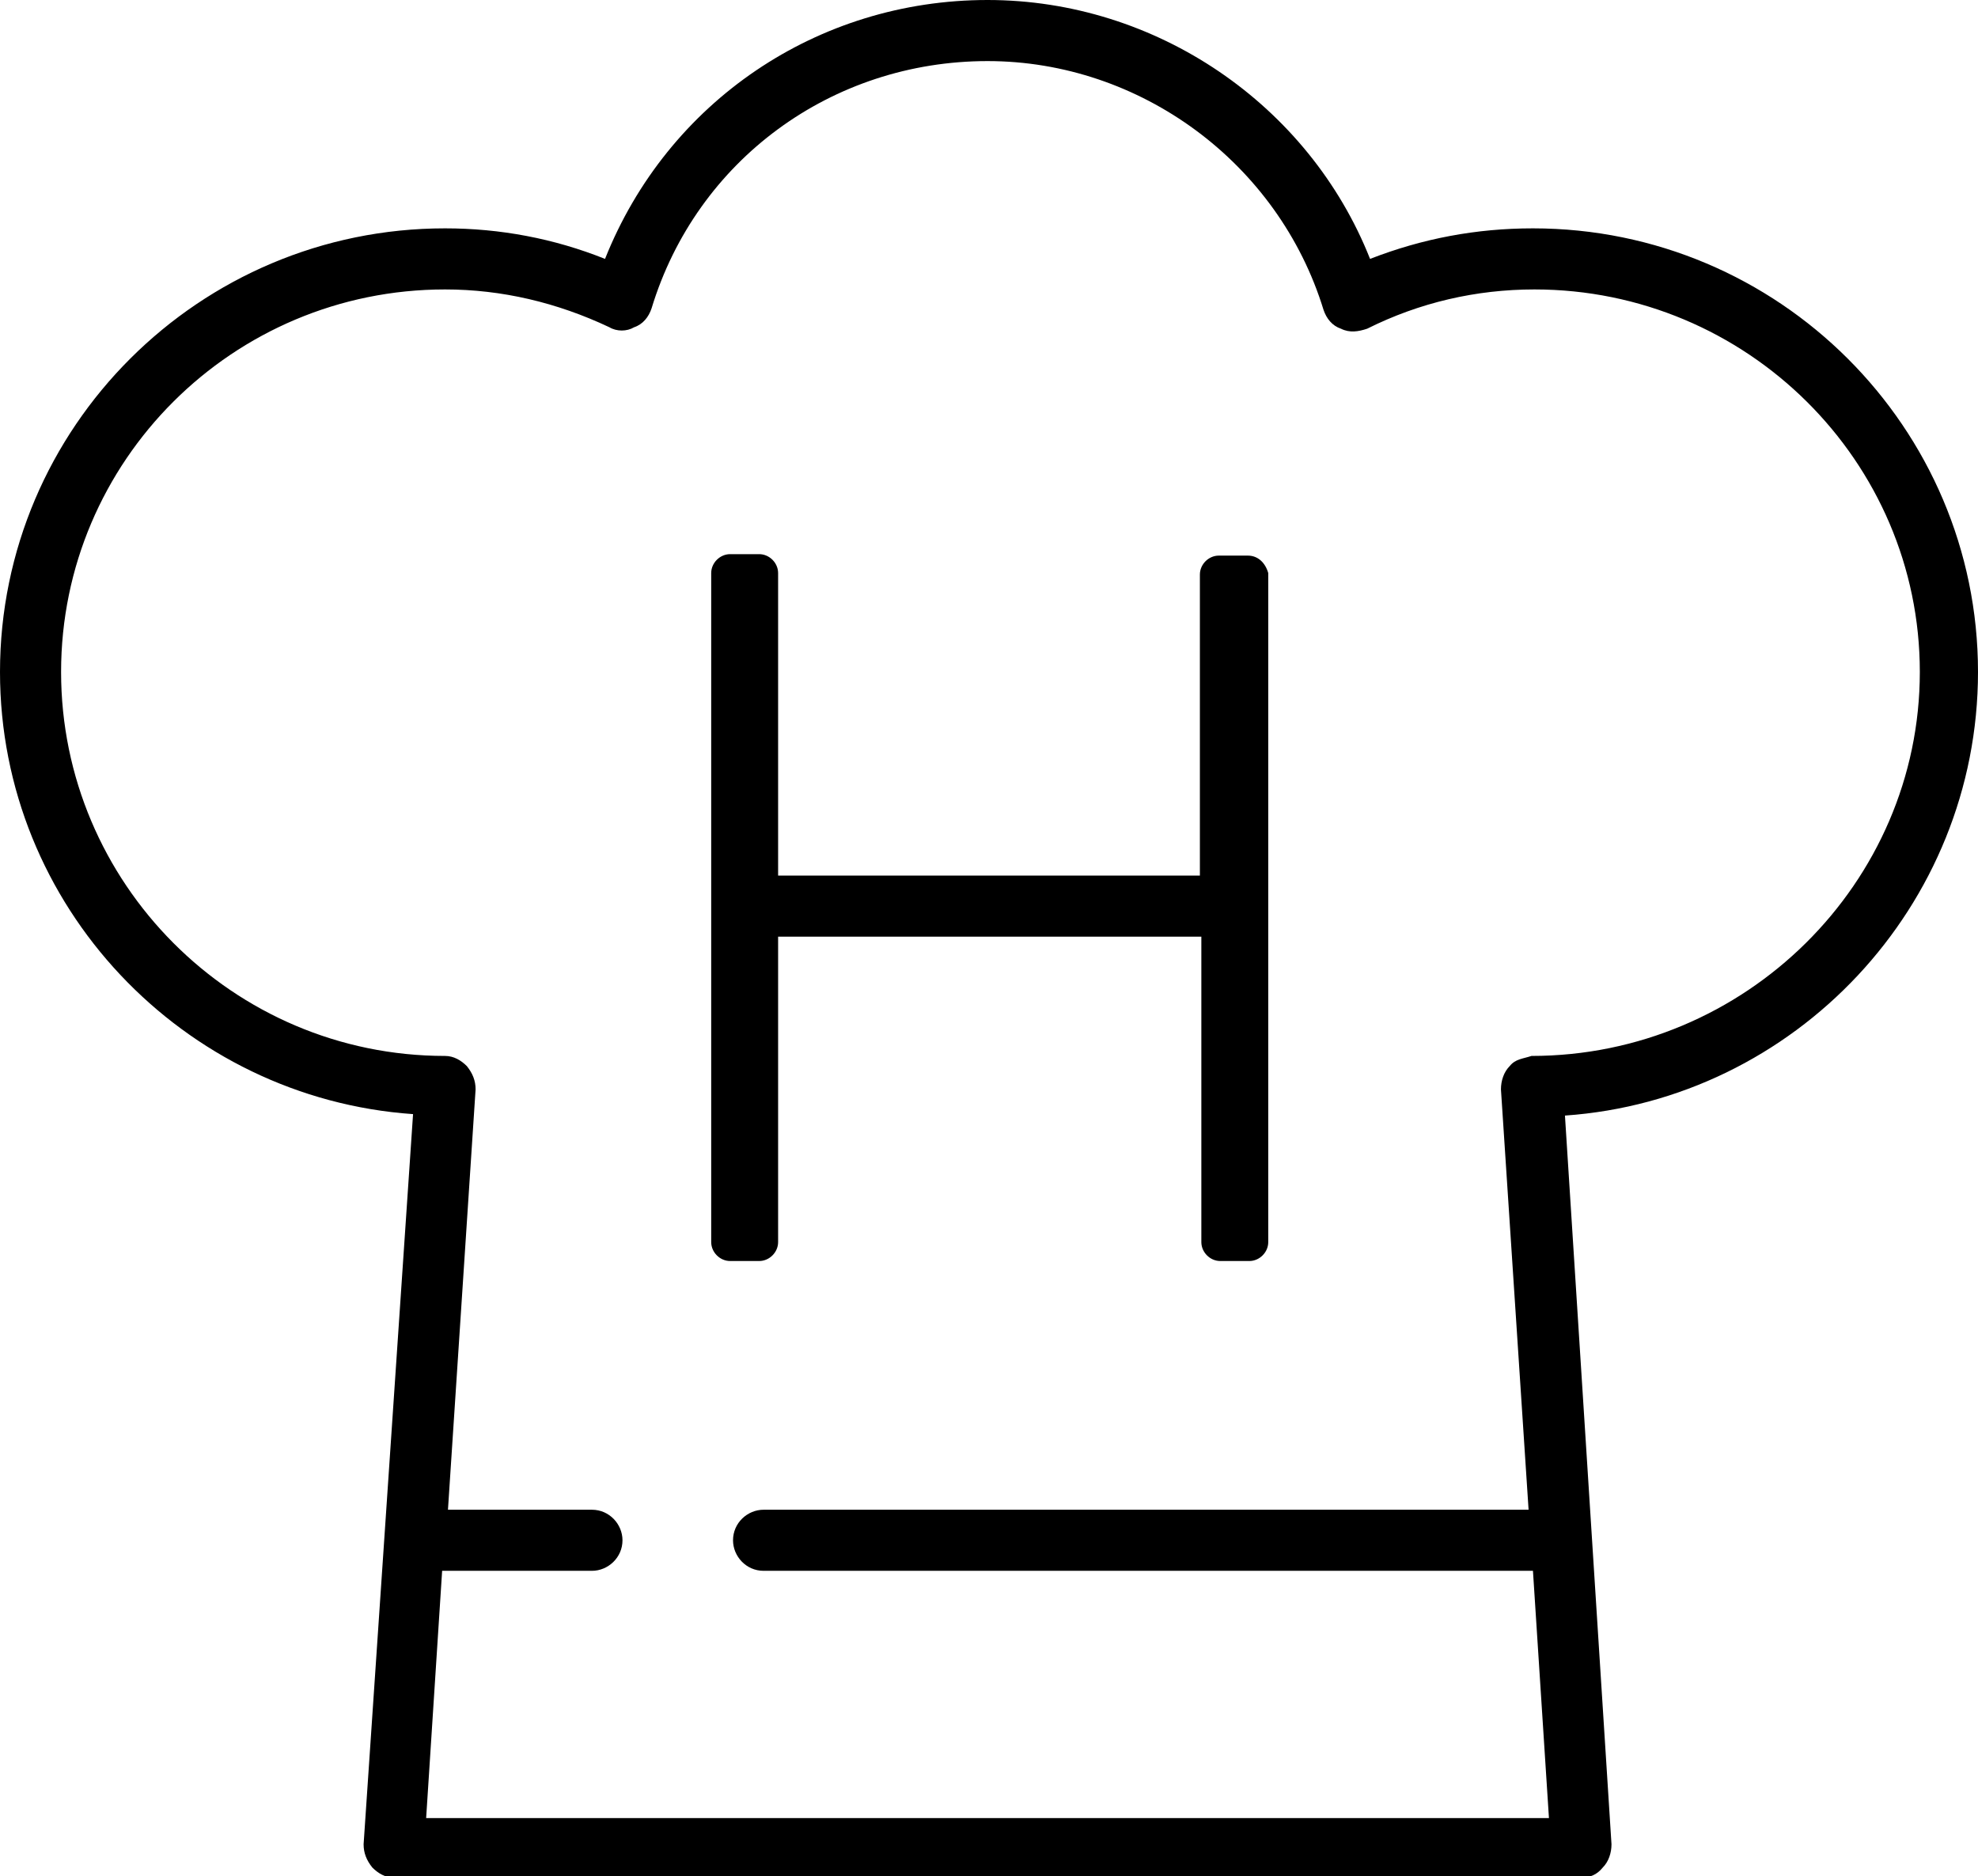
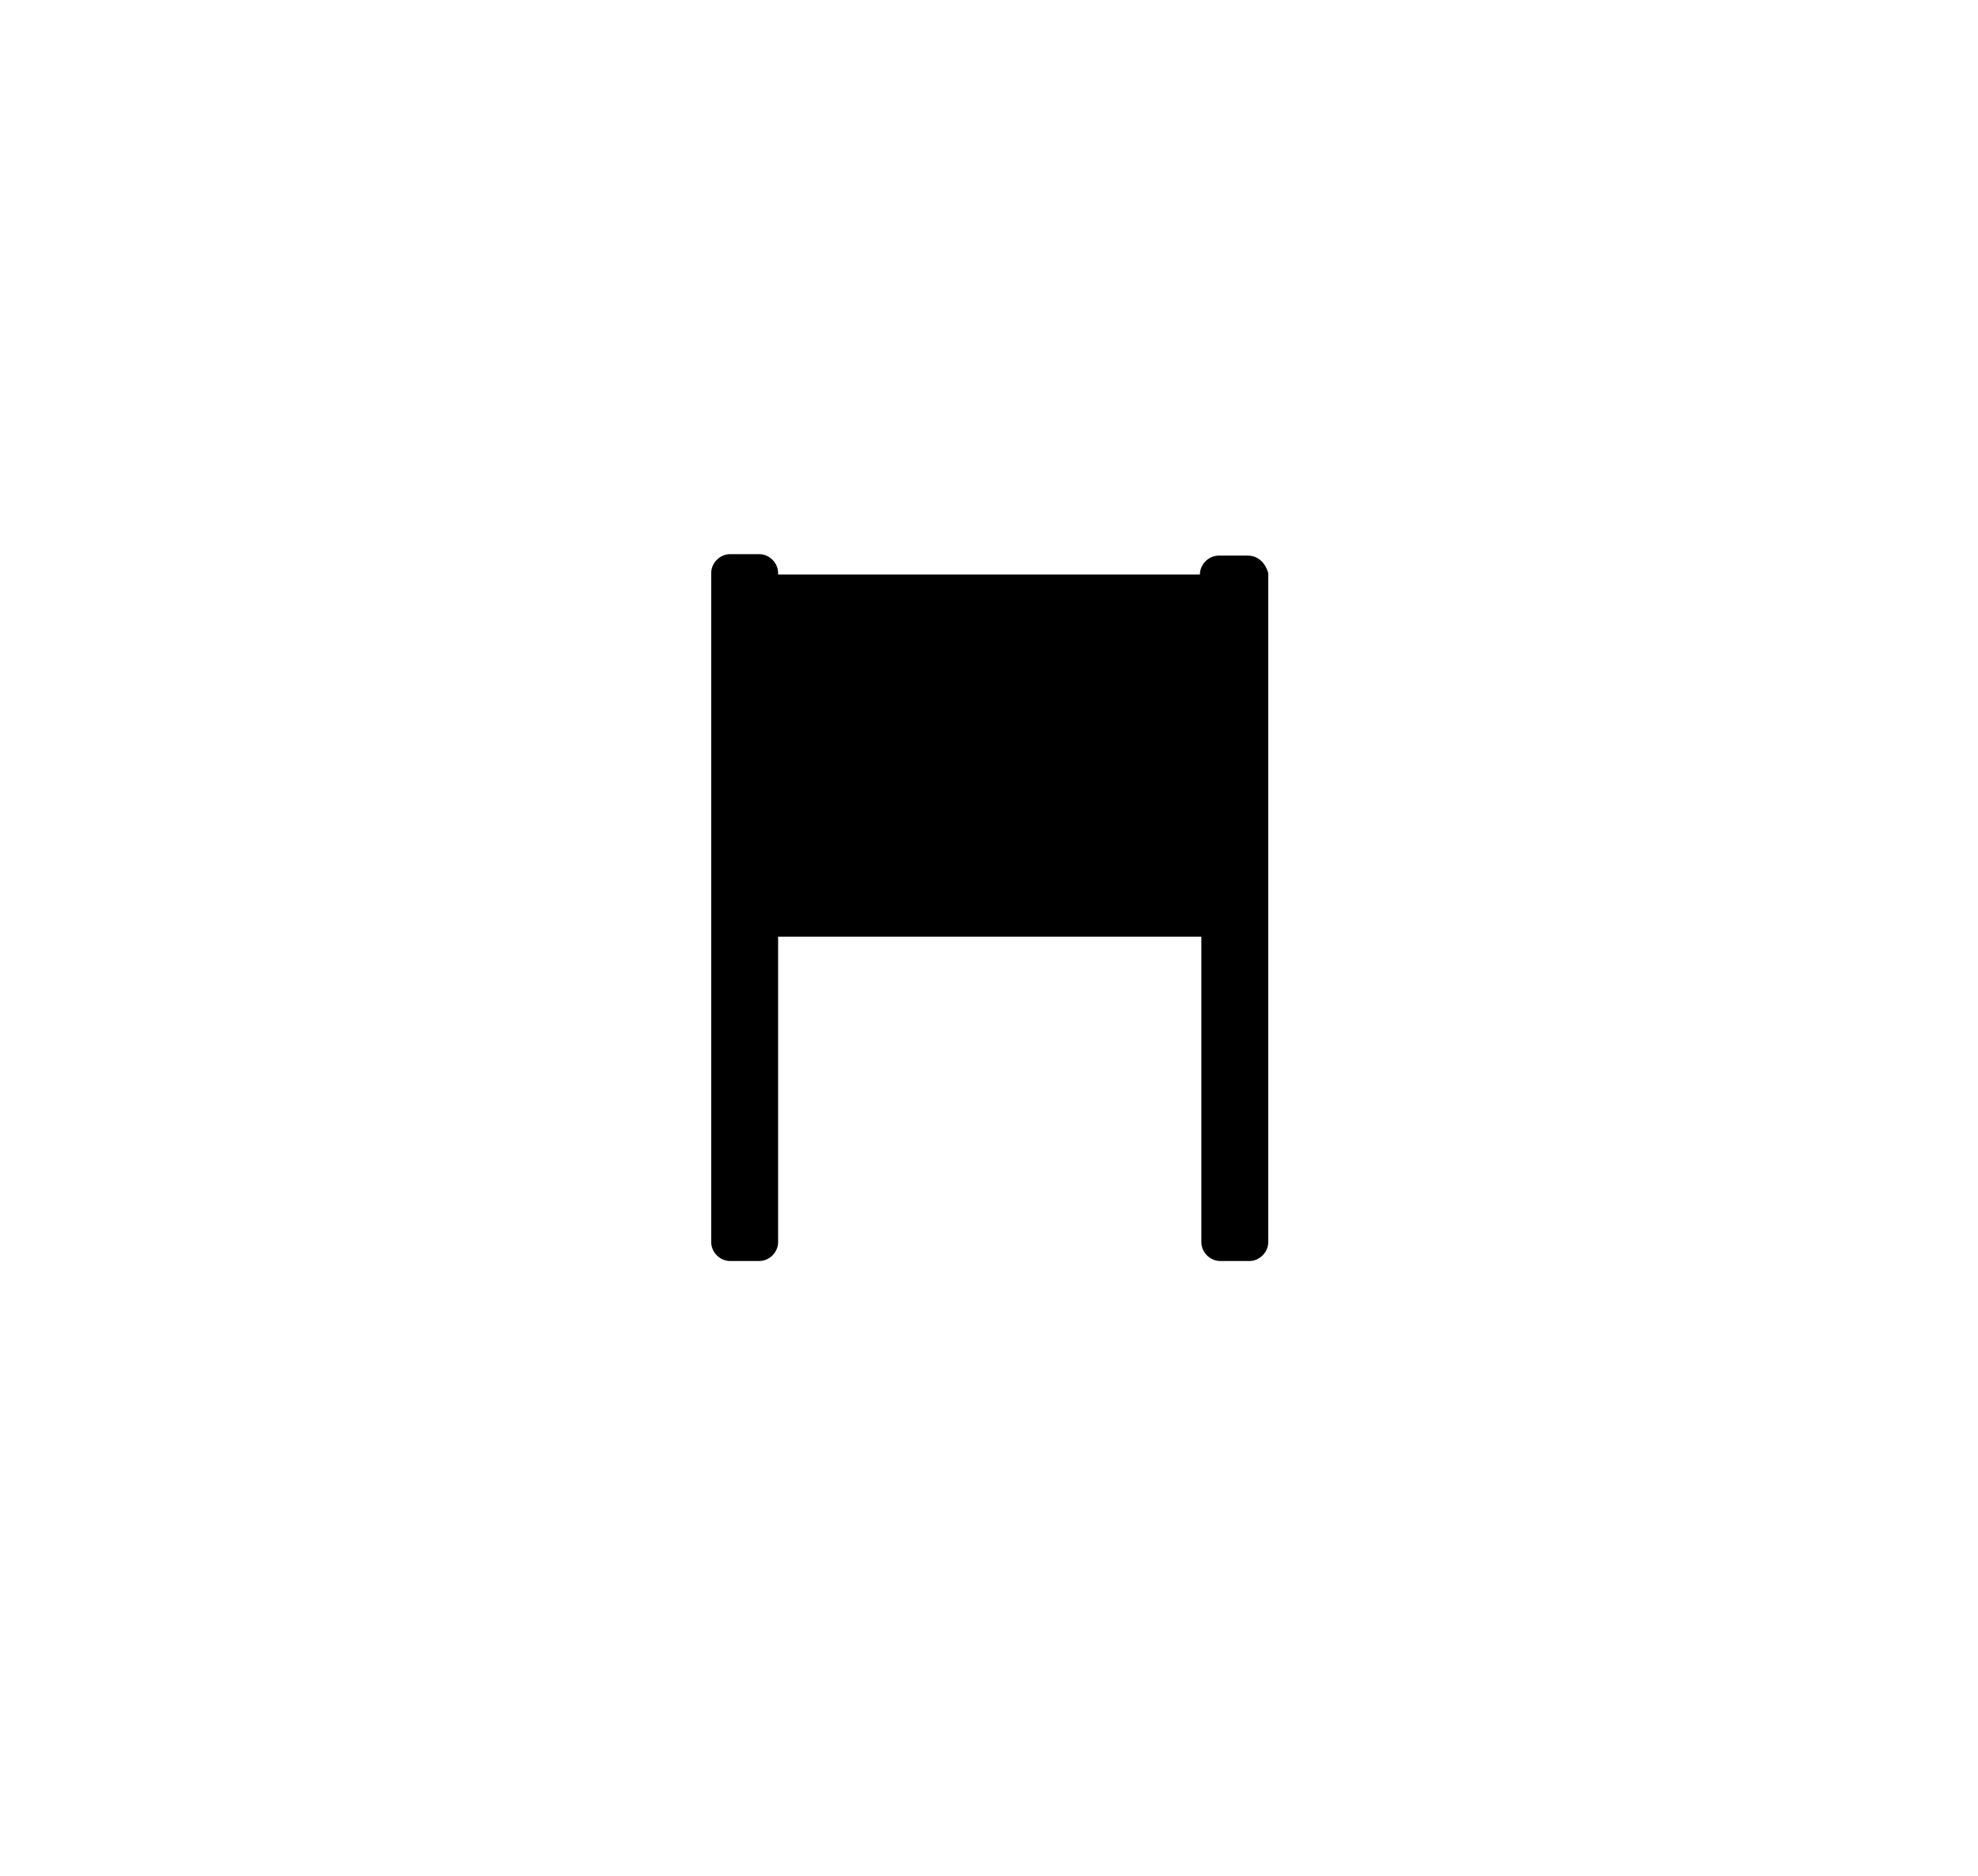
<svg xmlns="http://www.w3.org/2000/svg" version="1.1" id="レイヤー_1" x="0px" y="0px" viewBox="0 0 136 129" style="enable-background:new 0 0 136 129;" xml:space="preserve">
  <g>
-     <path d="M85.8,38.2h-2c-0.7,0-1.3,0.6-1.3,1.3v20.7H53.5V39.4c0-0.7-0.6-1.3-1.3-1.3h-2c-0.7,0-1.3,0.6-1.3,1.3v46   c0,0.7,0.6,1.3,1.3,1.3h2c0.7,0,1.3-0.6,1.3-1.3v-21h29.1v21c0,0.7,0.6,1.3,1.3,1.3h2c0.7,0,1.3-0.6,1.3-1.3v-46   C87,38.7,86.5,38.2,85.8,38.2z" />
-     <path d="M136,46.2c0-16.8-13.7-30.5-30.6-30.5c-3.9,0-7.6,0.7-11.2,2.1C90,7.2,79.5,0,67.9,0c-11.7,0-22,7-26.3,17.8   c-3.5-1.4-7.2-2.1-11-2.1C13.7,15.7,0,29.4,0,46.2c0,16.1,12.6,29.3,28.4,30.4L25,126.8c0,0.6,0.2,1.1,0.6,1.6   c0.4,0.4,0.9,0.7,1.5,0.7h81.6c0.6,0,1.1-0.2,1.5-0.7c0.4-0.4,0.6-1,0.6-1.6l-3.2-50.1C123.4,75.6,136,62.3,136,46.2z M105.3,72.6   c-0.6,0.2-1.1,0.2-1.5,0.7c-0.4,0.4-0.6,1-0.6,1.6l1.9,28.9H52.5c-1.1,0-2.1,0.9-2.1,2.1c0,1.1,0.9,2.1,2.1,2.1h52.9l1.1,17H29.3   l1.1-17h10.3c1.1,0,2.1-0.9,2.1-2.1c0-1.1-0.9-2.1-2.1-2.1H30.8l1.9-28.9c0-0.6-0.2-1.1-0.6-1.6c-0.4-0.4-0.9-0.7-1.5-0.7   C16,72.6,4.2,60.7,4.2,46.2S16,19.9,30.6,19.9c3.9,0,7.7,0.9,11.3,2.6c0.5,0.3,1.2,0.3,1.7,0c0.6-0.2,1-0.7,1.2-1.3   c3.1-10.2,12.4-17,23.1-17c10.5,0,20,7,23.1,17.1c0.2,0.6,0.6,1.1,1.2,1.3c0.6,0.3,1.2,0.2,1.8,0c3.6-1.8,7.5-2.7,11.5-2.7   c14.6,0,26.5,11.8,26.5,26.3S120,72.6,105.3,72.6z" />
+     <path d="M85.8,38.2h-2c-0.7,0-1.3,0.6-1.3,1.3H53.5V39.4c0-0.7-0.6-1.3-1.3-1.3h-2c-0.7,0-1.3,0.6-1.3,1.3v46   c0,0.7,0.6,1.3,1.3,1.3h2c0.7,0,1.3-0.6,1.3-1.3v-21h29.1v21c0,0.7,0.6,1.3,1.3,1.3h2c0.7,0,1.3-0.6,1.3-1.3v-46   C87,38.7,86.5,38.2,85.8,38.2z" />
  </g>
</svg>